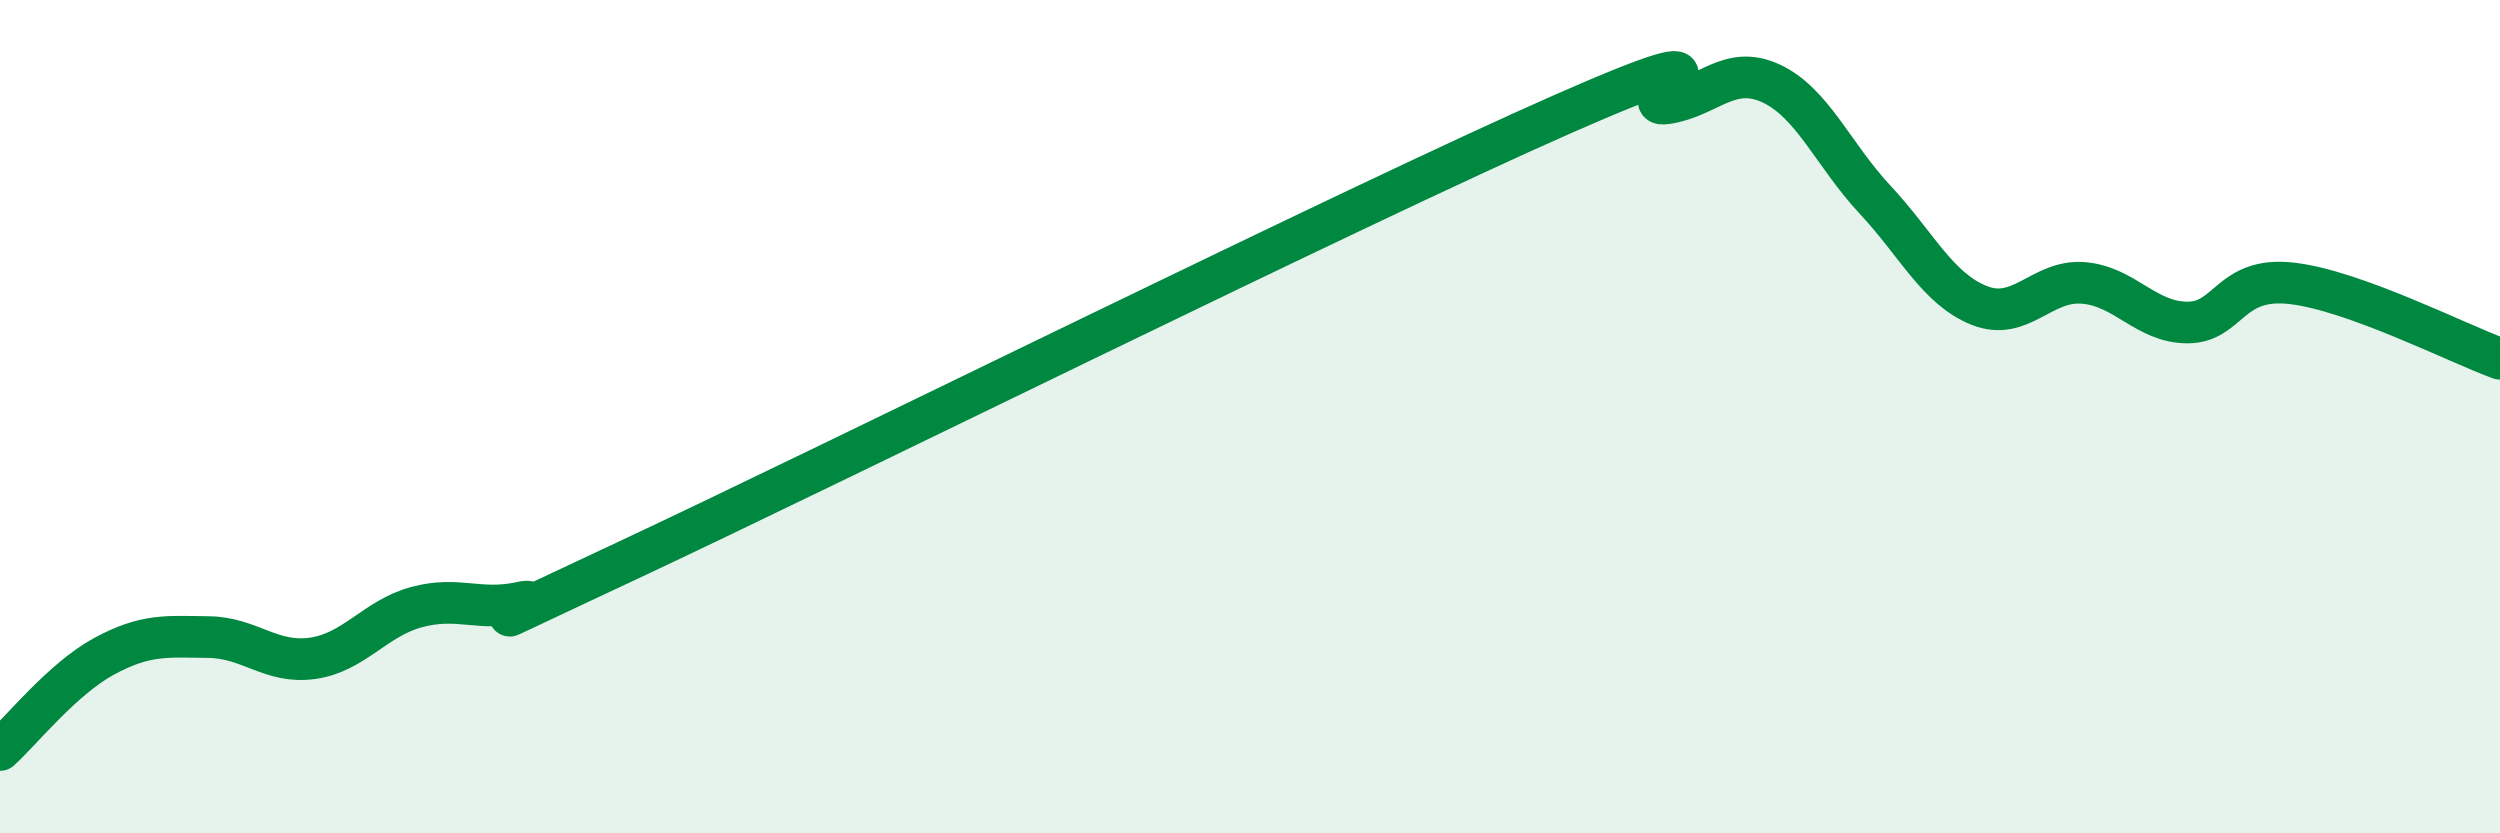
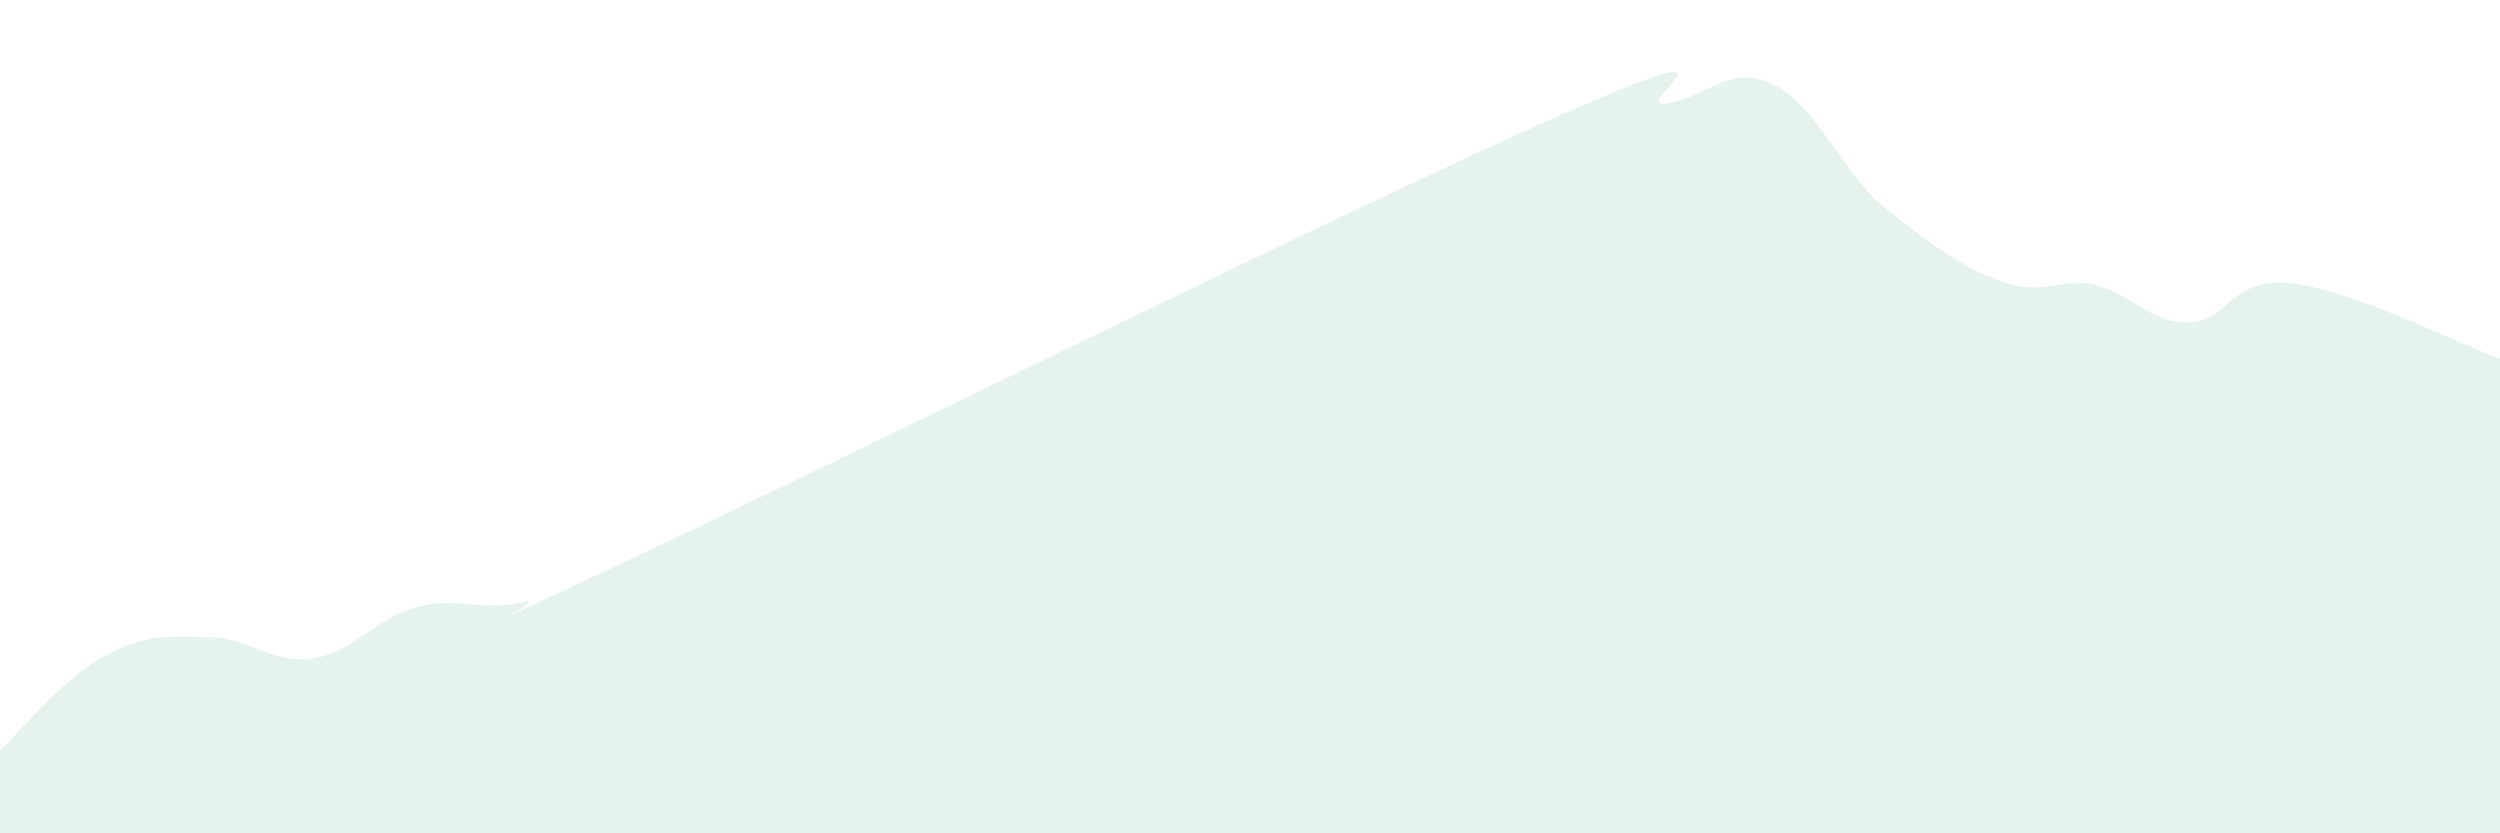
<svg xmlns="http://www.w3.org/2000/svg" width="60" height="20" viewBox="0 0 60 20">
-   <path d="M 0,18 C 0.5,17.55 1.5,16.29 2.5,15.75 C 3.5,15.21 4,15.28 5,15.29 C 6,15.3 6.5,15.94 7.5,15.8 C 8.5,15.66 9,14.84 10,14.57 C 11,14.3 11.5,14.68 12.5,14.46 C 13.5,14.24 10,15.82 15,13.48 C 20,11.14 32.5,4.94 37.5,2.74 C 42.5,0.54 39,2.63 40,2.48 C 41,2.33 41.5,1.54 42.5,2 C 43.5,2.46 44,3.72 45,4.79 C 46,5.86 46.5,6.93 47.5,7.33 C 48.5,7.73 49,6.71 50,6.79 C 51,6.87 51.5,7.74 52.5,7.74 C 53.5,7.74 53.5,6.63 55,6.8 C 56.5,6.97 59,8.25 60,8.61L60 20L0 20Z" fill="#008740" opacity="0.1" stroke-linecap="round" stroke-linejoin="round" />
-   <path d="M 0,18 C 0.5,17.55 1.5,16.29 2.5,15.75 C 3.5,15.21 4,15.28 5,15.29 C 6,15.3 6.5,15.94 7.5,15.8 C 8.5,15.66 9,14.84 10,14.57 C 11,14.3 11.5,14.68 12.5,14.46 C 13.5,14.24 10,15.82 15,13.48 C 20,11.14 32.5,4.94 37.5,2.74 C 42.5,0.54 39,2.63 40,2.48 C 41,2.33 41.5,1.54 42.5,2 C 43.5,2.46 44,3.72 45,4.79 C 46,5.86 46.5,6.93 47.5,7.33 C 48.5,7.73 49,6.71 50,6.79 C 51,6.87 51.5,7.74 52.5,7.74 C 53.5,7.74 53.5,6.63 55,6.8 C 56.5,6.97 59,8.25 60,8.61" stroke="#008740" stroke-width="1" fill="none" stroke-linecap="round" stroke-linejoin="round" />
+   <path d="M 0,18 C 0.5,17.55 1.5,16.29 2.5,15.75 C 3.5,15.21 4,15.28 5,15.29 C 6,15.3 6.5,15.94 7.5,15.8 C 8.5,15.66 9,14.84 10,14.57 C 11,14.3 11.5,14.68 12.5,14.46 C 13.5,14.24 10,15.82 15,13.48 C 20,11.14 32.5,4.94 37.5,2.74 C 42.5,0.54 39,2.63 40,2.48 C 41,2.33 41.5,1.54 42.5,2 C 43.5,2.46 44,3.72 45,4.79 C 48.5,7.73 49,6.71 50,6.79 C 51,6.87 51.5,7.74 52.5,7.74 C 53.5,7.74 53.5,6.63 55,6.8 C 56.5,6.97 59,8.25 60,8.61L60 20L0 20Z" fill="#008740" opacity="0.1" stroke-linecap="round" stroke-linejoin="round" />
</svg>